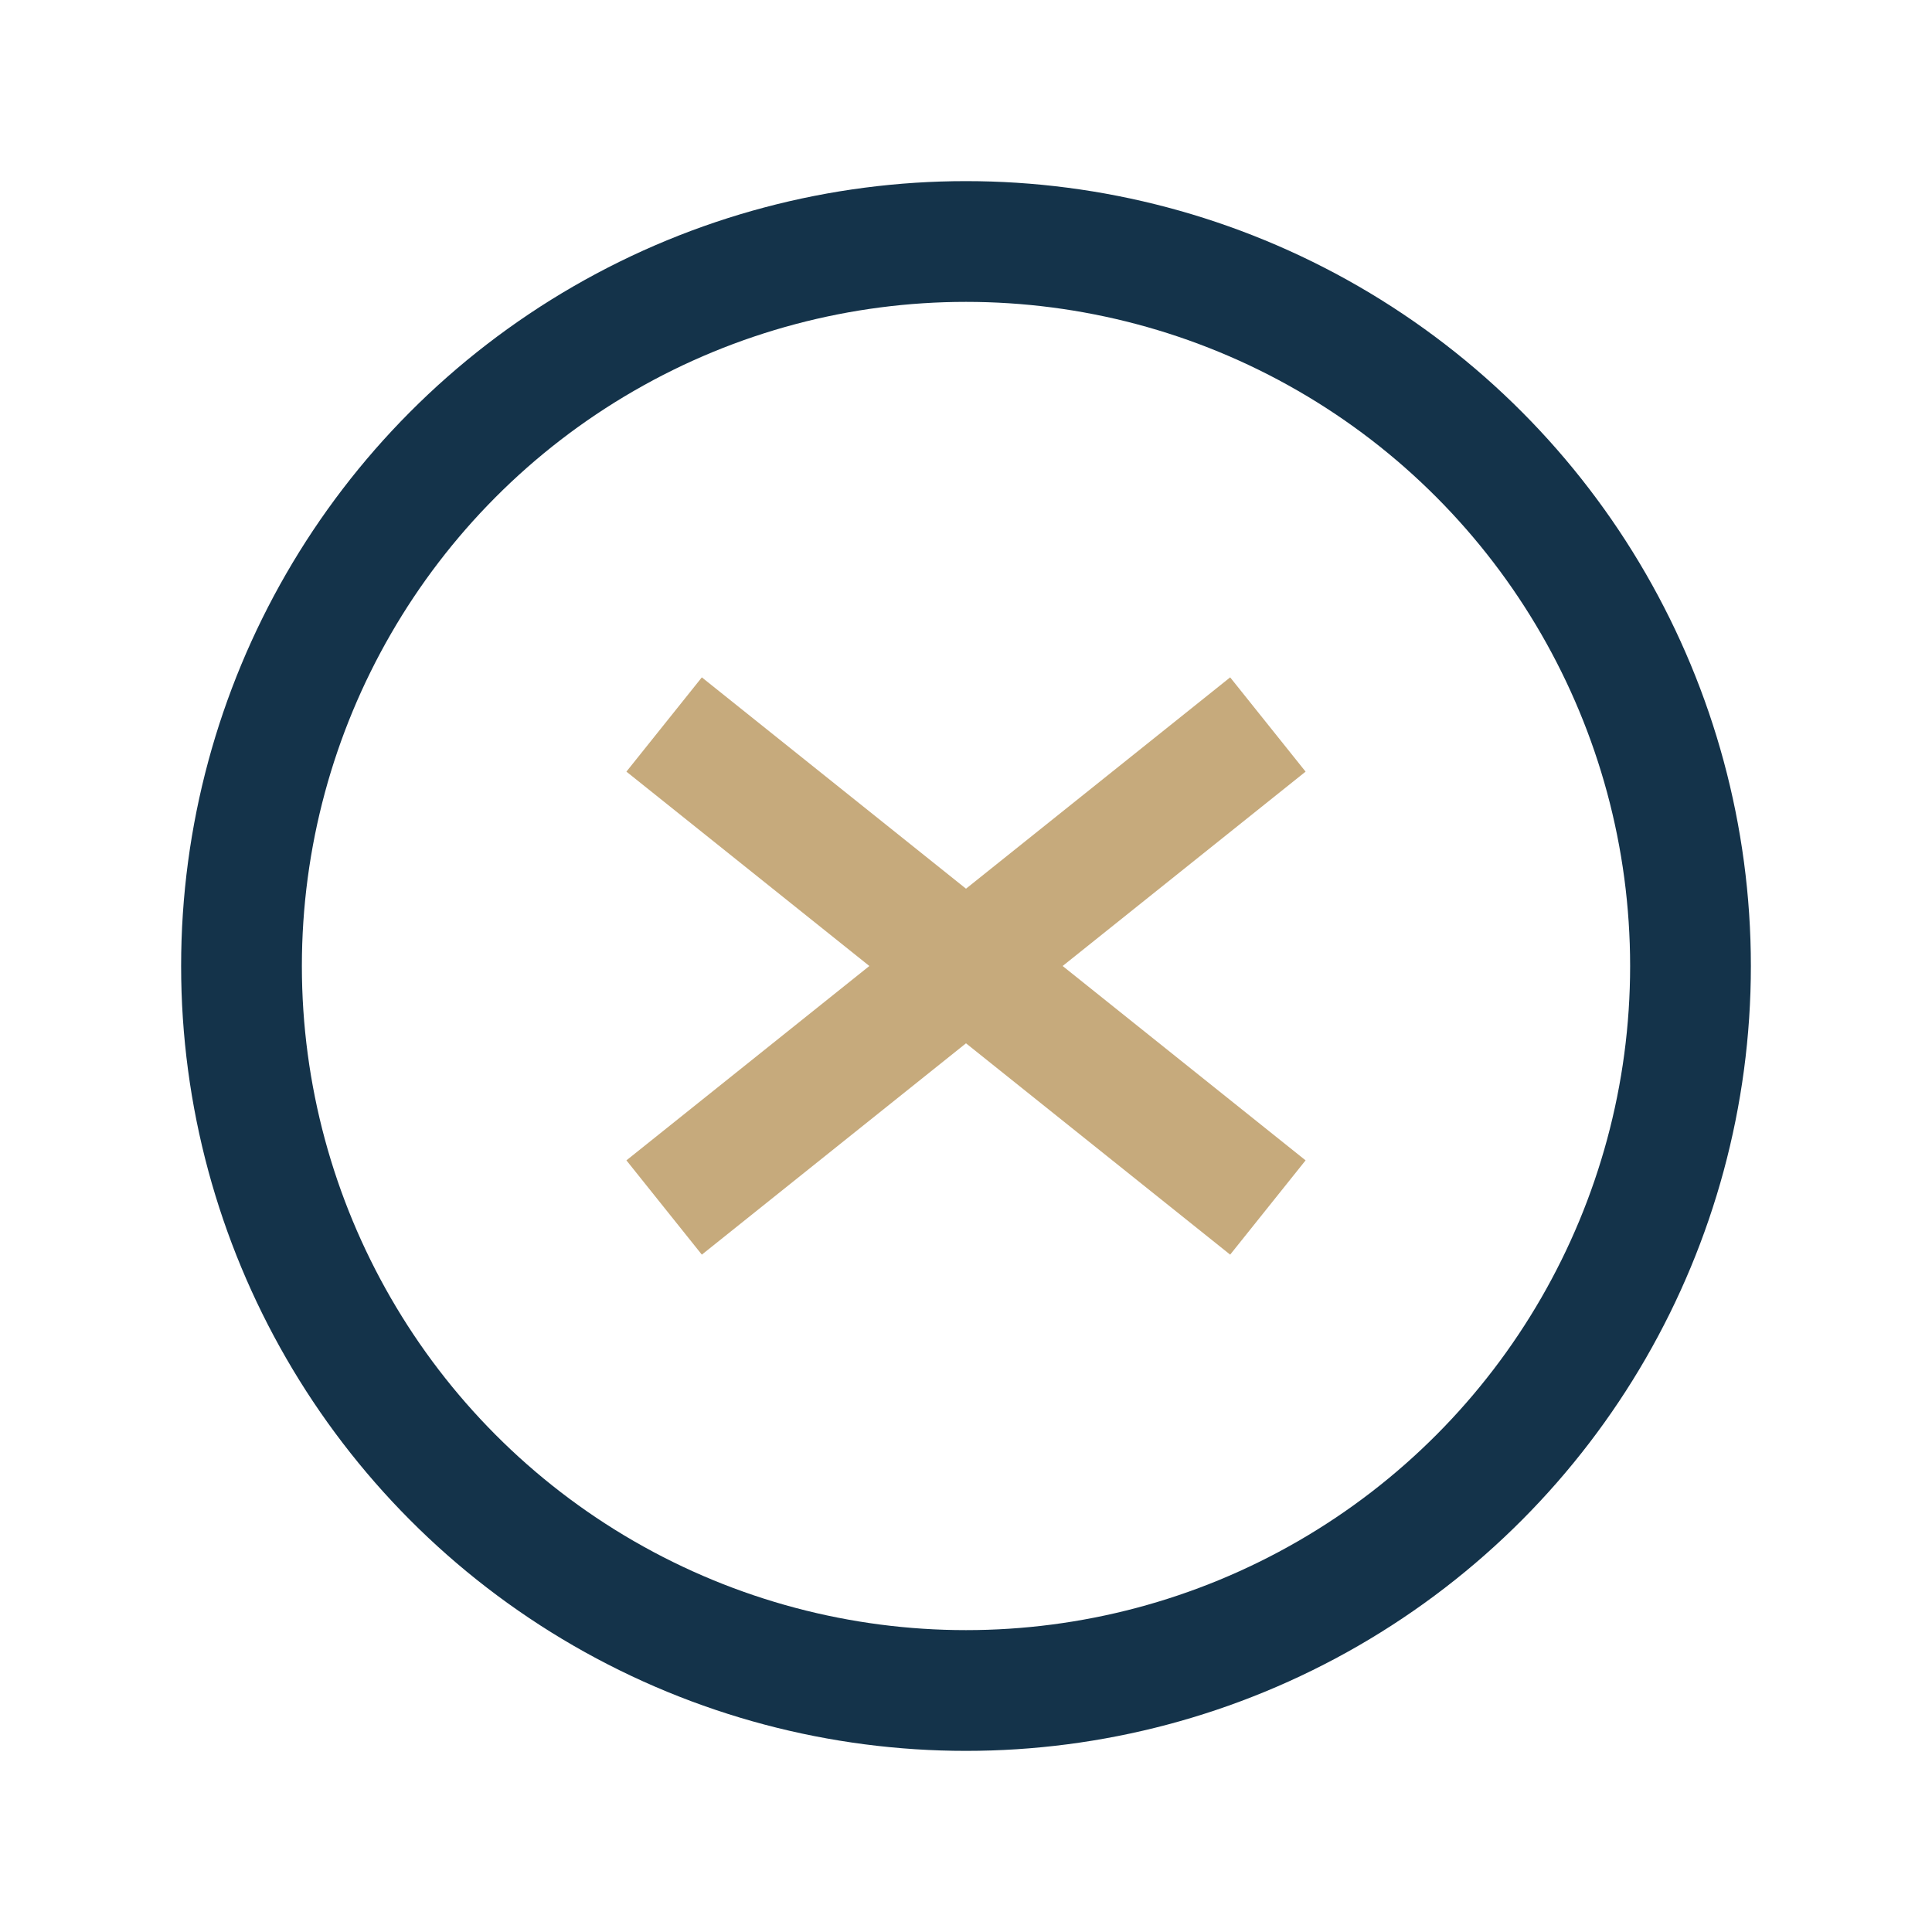
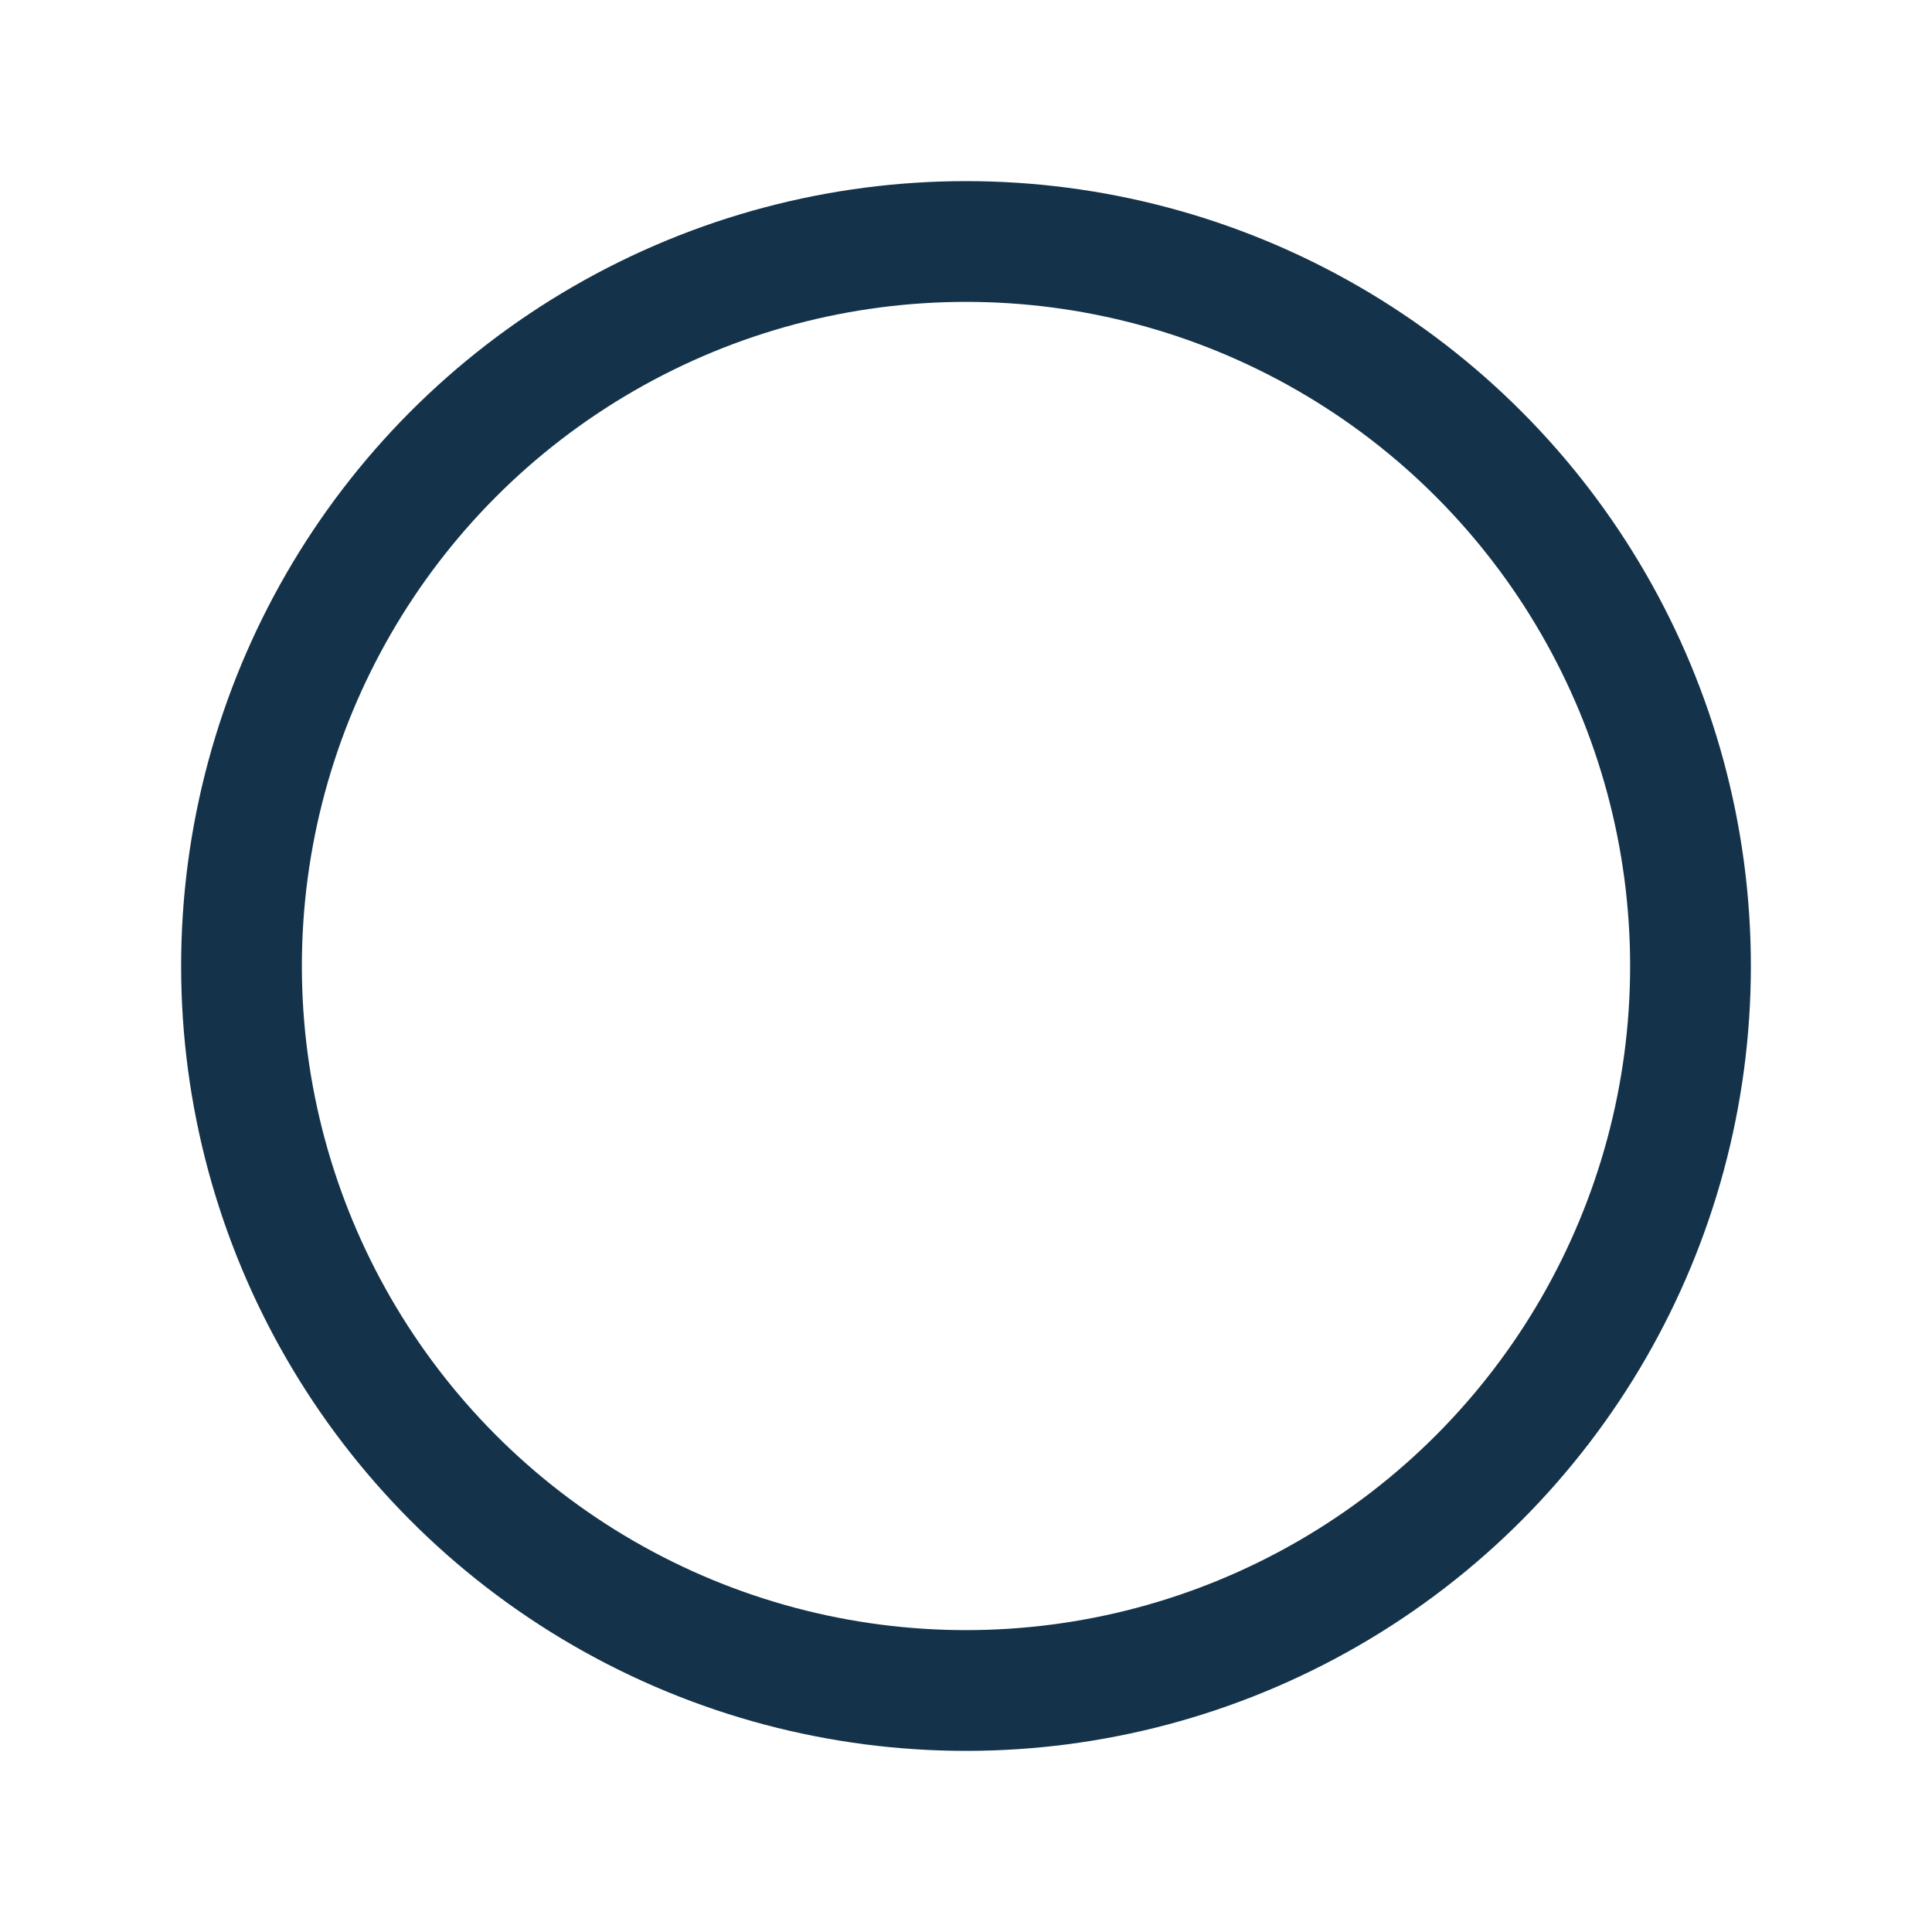
<svg xmlns="http://www.w3.org/2000/svg" width="32" height="32" viewBox="0 0 32 32">
  <circle cx="16" cy="16" r="12" fill="none" stroke="#14334A" stroke-width="2" />
-   <path d="M11 20l10-8M11 12l10 8" stroke="#C6AA7C" stroke-width="2" />
</svg>